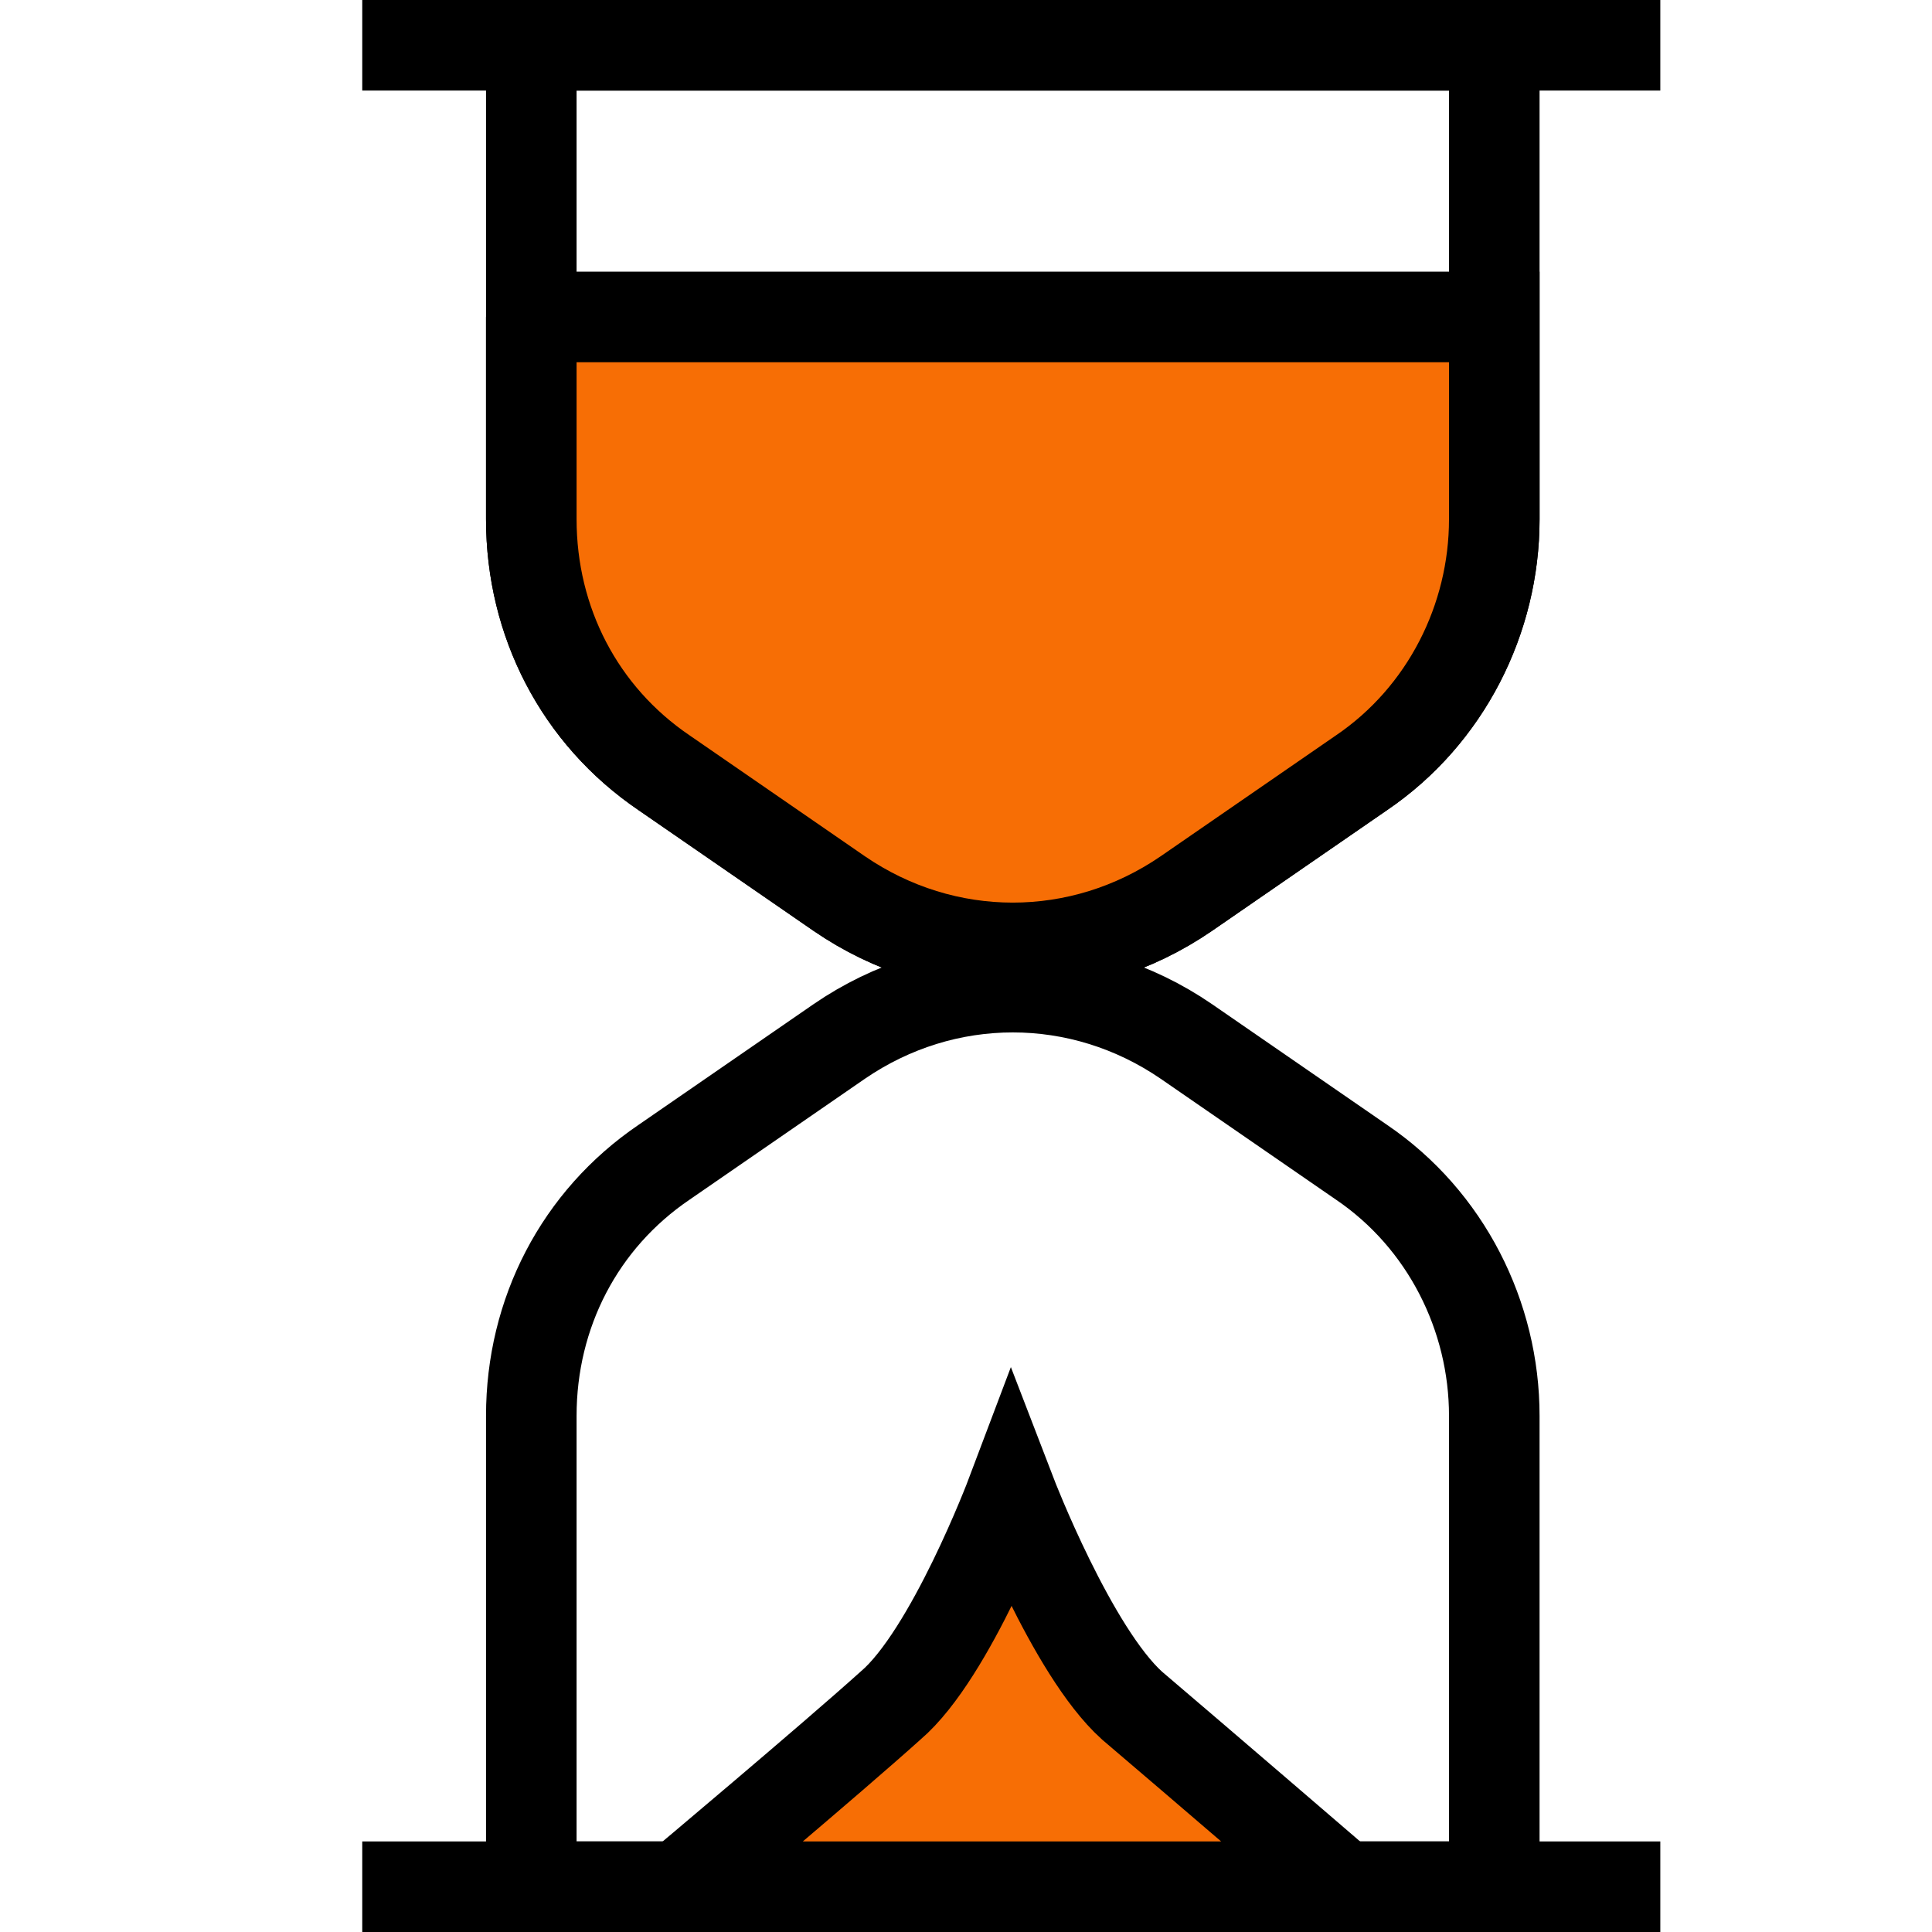
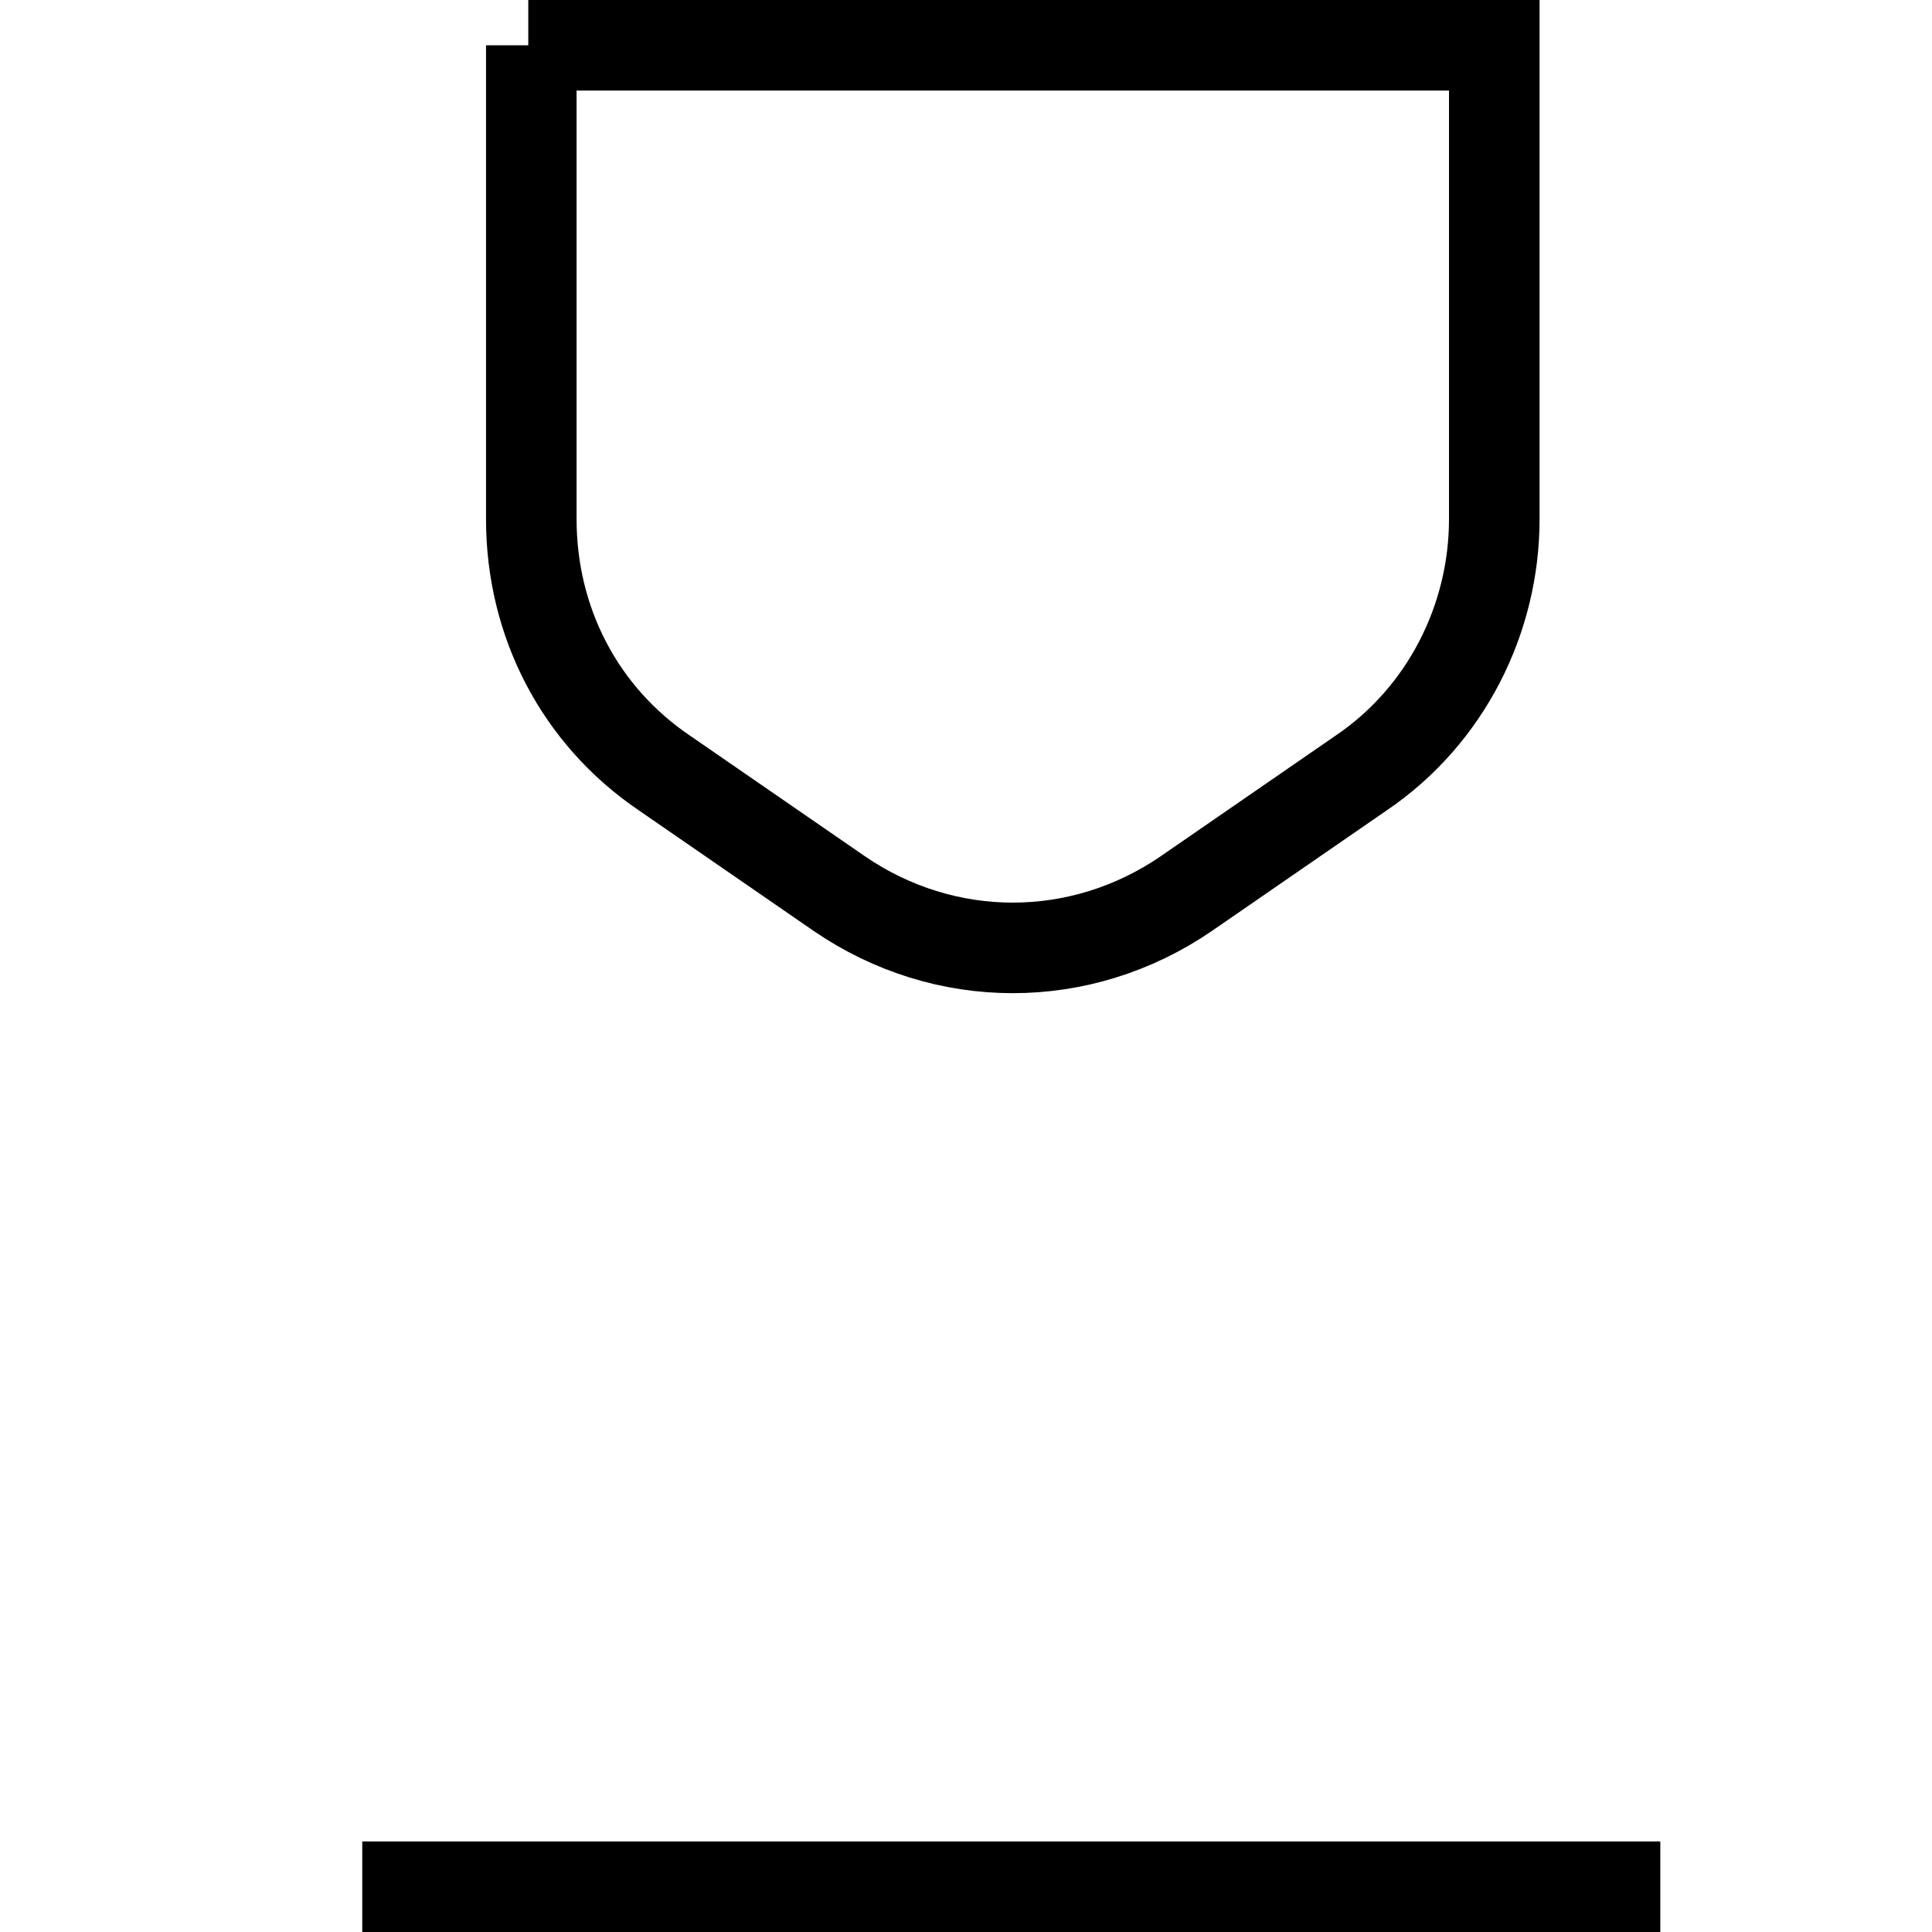
<svg xmlns="http://www.w3.org/2000/svg" version="1.1" id="Слой_1" x="0px" y="0px" width="64px" height="64px" viewBox="0 0 64 64" style="enable-background:new 0 0 64 64;" xml:space="preserve">
  <style type="text/css">
	.st0{fill:none;stroke:#000000;stroke-width:3;stroke-miterlimit:10;}
	.st1{fill:#F76E05;stroke:#000000;stroke-width:3;stroke-miterlimit:10;}
</style>
  <path class="st0" d="M17.5,1.5h32v15.7c0,3.3-1.6,6.5-4.4,8.4l-5.8,4c-3.5,2.4-8,2.4-11.5,0l-5.8-4c-2.8-1.9-4.4-5-4.4-8.4V1.5z" />
-   <path class="st0" d="M17.5,62.5h32V46.9c0-3.3-1.6-6.5-4.4-8.4l-5.8-4c-3.5-2.4-8-2.4-11.5,0l-5.8,4c-2.8,1.9-4.4,5-4.4,8.4V62.5z" />
-   <rect x="12" width="43" height="3" />
  <rect x="12" y="61" width="43" height="3" />
-   <path class="st1" d="M17.5,10.5h32v6.7c0,3.3-1.6,6.5-4.4,8.4l-5.8,4c-3.5,2.4-8,2.4-11.5,0l-5.8-4c-2.8-1.9-4.4-5-4.4-8.4V10.5z" />
-   <path class="st1" d="M22.5,62.5c0,0,5-4.2,7-6c2-1.7,4-7,4-7s2,5.2,4,7c2,1.7,7,6,7,6H22.5z" />
</svg>